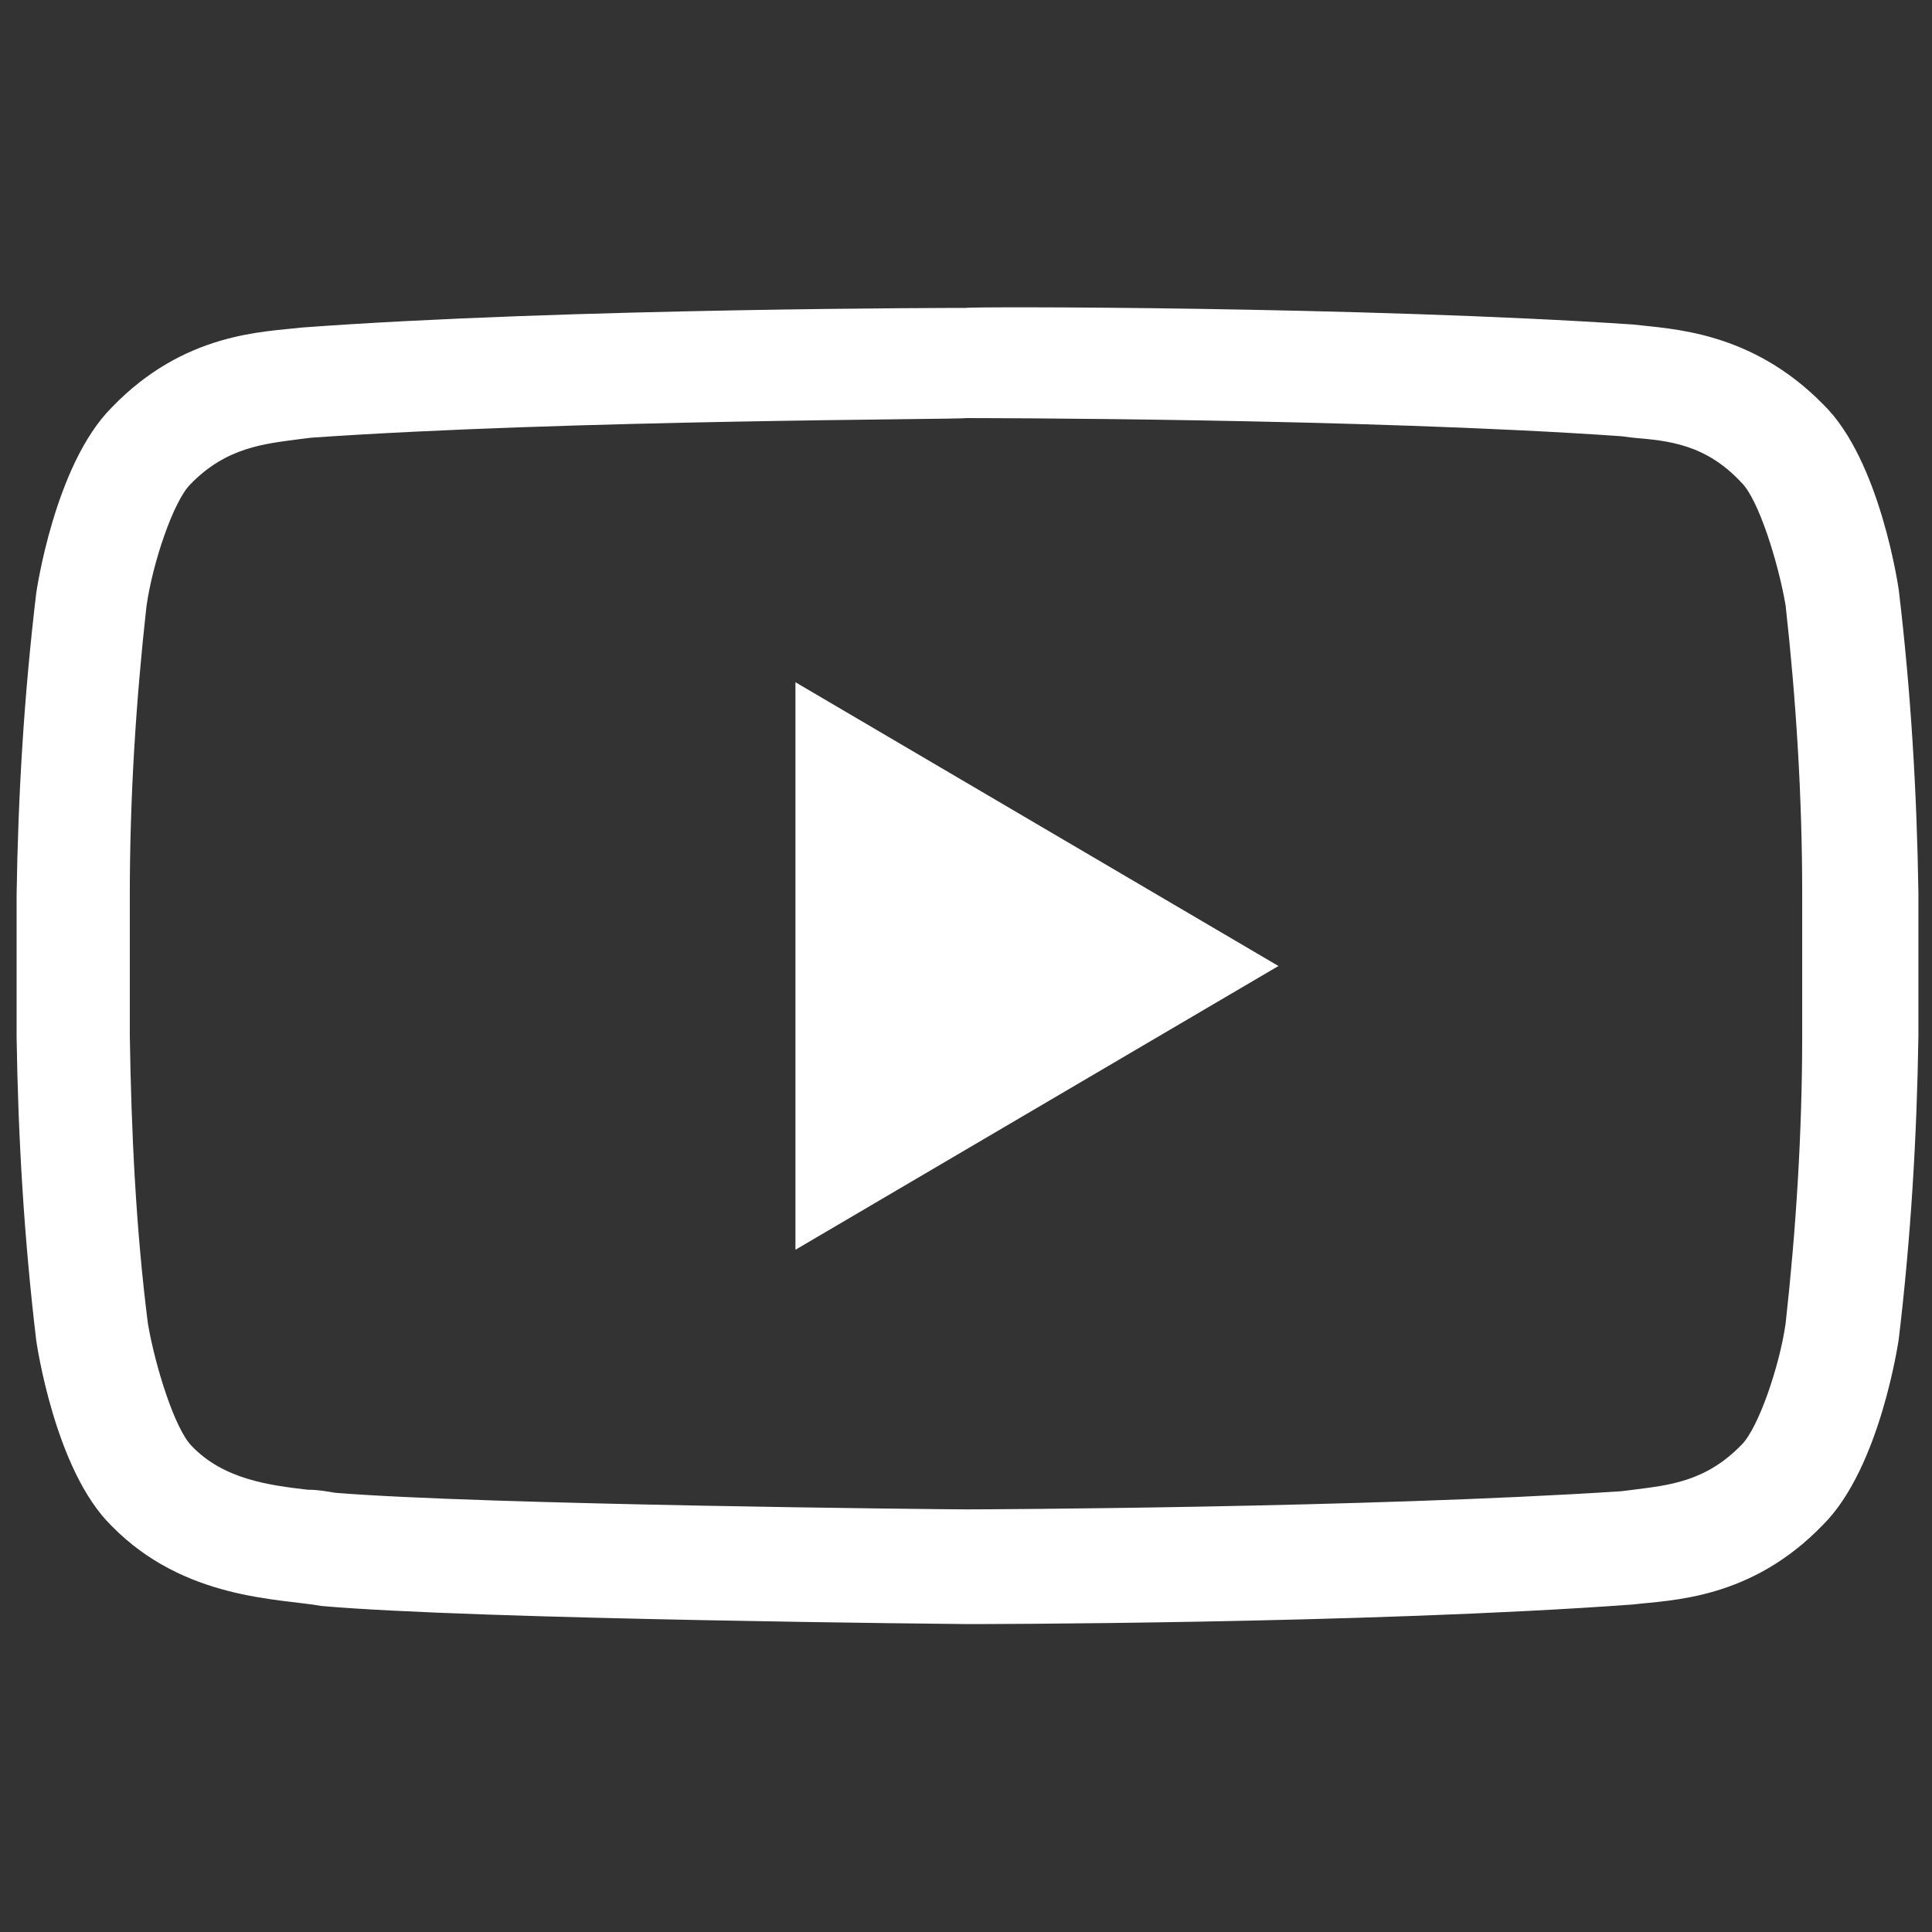
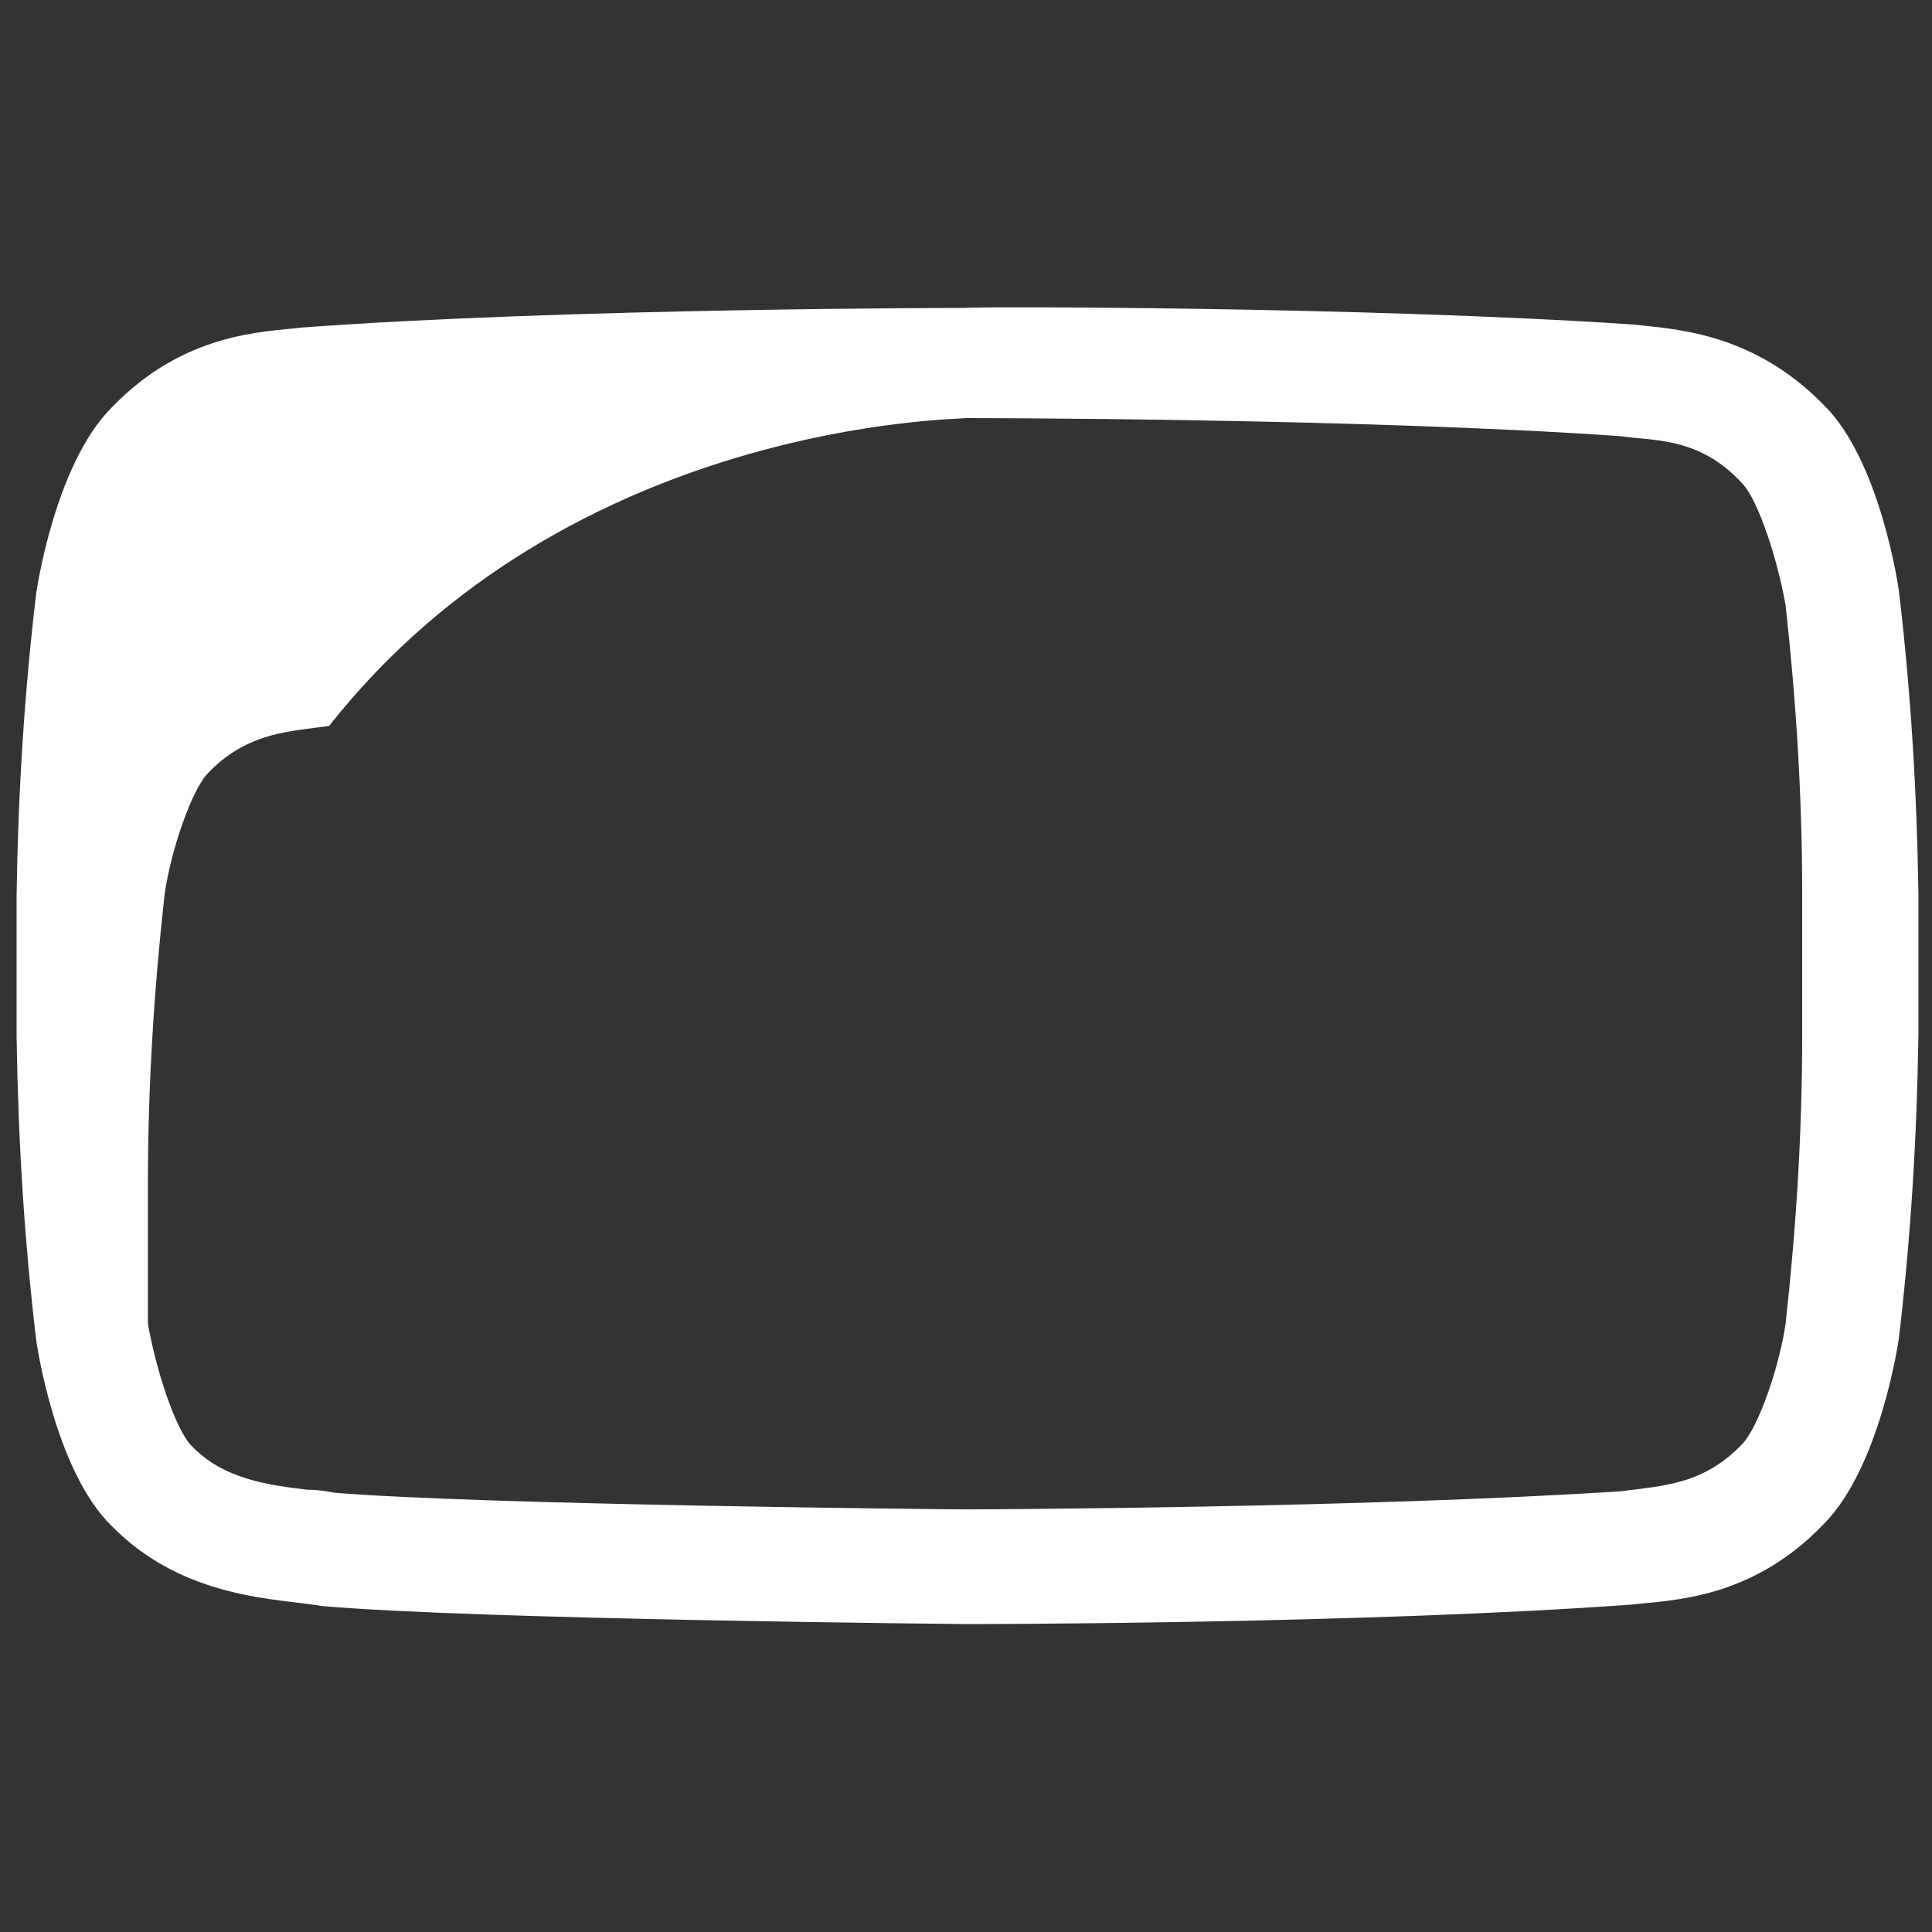
<svg xmlns="http://www.w3.org/2000/svg" version="1.1" id="Layer_1" x="0px" y="0px" viewBox="0 0 128 128" style="enable-background:new 0 0 128 128;" xml:space="preserve">
  <rect x="0" y="0" width="128" height="128" fill="#333333" stroke="none" />
  <style type="text/css">
	.st0{fill:#FFFFFF;}
</style>
-   <path class="st0" d="M64,27.7c0.3,0,26.2,0,43.4,1.2l0.8,0.1c2.3,0.2,4.8,0.4,7.2,3l0,0l0,0c1.1,1.1,2.4,5.2,2.9,8.1  c0.7,6.3,1.1,12.7,1.1,19.1v9.4c0,6.4-0.4,12.8-1.1,19.1c-0.4,2.8-1.8,6.9-2.9,8l0,0l0,0c-2.4,2.5-4.9,2.7-7.2,3l-0.8,0.1  C90.5,99.9,65.2,100,64,100c-1.3,0-32-0.3-41.8-1.1c-0.6-0.1-1.1-0.2-1.8-0.2c-2.6-0.3-5.6-0.7-7.7-2.9l0,0l0,0  c-1.1-1.1-2.4-5.2-2.9-8.1C9,81.4,8.7,75,8.6,68.6v-9.3c0-6.4,0.4-12.8,1.1-19.1c0.4-2.9,1.8-7,2.9-8.1l0,0l0,0c2.4-2.5,5-2.7,7.2-3  l0.8-0.1C37.8,27.8,63.7,27.8,64,27.7L64,27.7 M64,20.4L64,20.4c0,0-26.4,0-44,1.3c-2.5,0.3-7.8,0.3-12.6,5.3  c-3.8,3.8-5,12.3-5,12.3c-0.8,6.7-1.2,13.3-1.3,20v9.4c0.1,6.7,0.5,13.4,1.3,20.1c0,0,1.2,8.6,5,12.3c4.8,4.9,11.1,4.8,13.9,5.3  c10.1,0.9,42.8,1.2,42.8,1.2s26.4,0,44.1-1.3c2.5-0.3,7.8-0.3,12.6-5.3c3.8-3.8,5-12.3,5-12.3c0.8-6.7,1.2-13.4,1.3-20.1v-9.4  c-0.1-6.7-0.5-13.4-1.3-20.1c0,0-1.2-8.6-5-12.3c-4.8-4.9-10.1-5-12.6-5.3C90.4,20.3,64,20.3,64,20.4L64,20.4z" />
-   <polygon class="st0" points="52.7,45.2 52.7,82.8 84.7,64 " />
+   <path class="st0" d="M64,27.7c0.3,0,26.2,0,43.4,1.2l0.8,0.1c2.3,0.2,4.8,0.4,7.2,3l0,0l0,0c1.1,1.1,2.4,5.2,2.9,8.1  c0.7,6.3,1.1,12.7,1.1,19.1v9.4c0,6.4-0.4,12.8-1.1,19.1c-0.4,2.8-1.8,6.9-2.9,8l0,0l0,0c-2.4,2.5-4.9,2.7-7.2,3l-0.8,0.1  C90.5,99.9,65.2,100,64,100c-1.3,0-32-0.3-41.8-1.1c-0.6-0.1-1.1-0.2-1.8-0.2c-2.6-0.3-5.6-0.7-7.7-2.9l0,0l0,0  c-1.1-1.1-2.4-5.2-2.9-8.1v-9.3c0-6.4,0.4-12.8,1.1-19.1c0.4-2.9,1.8-7,2.9-8.1l0,0l0,0c2.4-2.5,5-2.7,7.2-3  l0.8-0.1C37.8,27.8,63.7,27.8,64,27.7L64,27.7 M64,20.4L64,20.4c0,0-26.4,0-44,1.3c-2.5,0.3-7.8,0.3-12.6,5.3  c-3.8,3.8-5,12.3-5,12.3c-0.8,6.7-1.2,13.3-1.3,20v9.4c0.1,6.7,0.5,13.4,1.3,20.1c0,0,1.2,8.6,5,12.3c4.8,4.9,11.1,4.8,13.9,5.3  c10.1,0.9,42.8,1.2,42.8,1.2s26.4,0,44.1-1.3c2.5-0.3,7.8-0.3,12.6-5.3c3.8-3.8,5-12.3,5-12.3c0.8-6.7,1.2-13.4,1.3-20.1v-9.4  c-0.1-6.7-0.5-13.4-1.3-20.1c0,0-1.2-8.6-5-12.3c-4.8-4.9-10.1-5-12.6-5.3C90.4,20.3,64,20.3,64,20.4L64,20.4z" />
</svg>